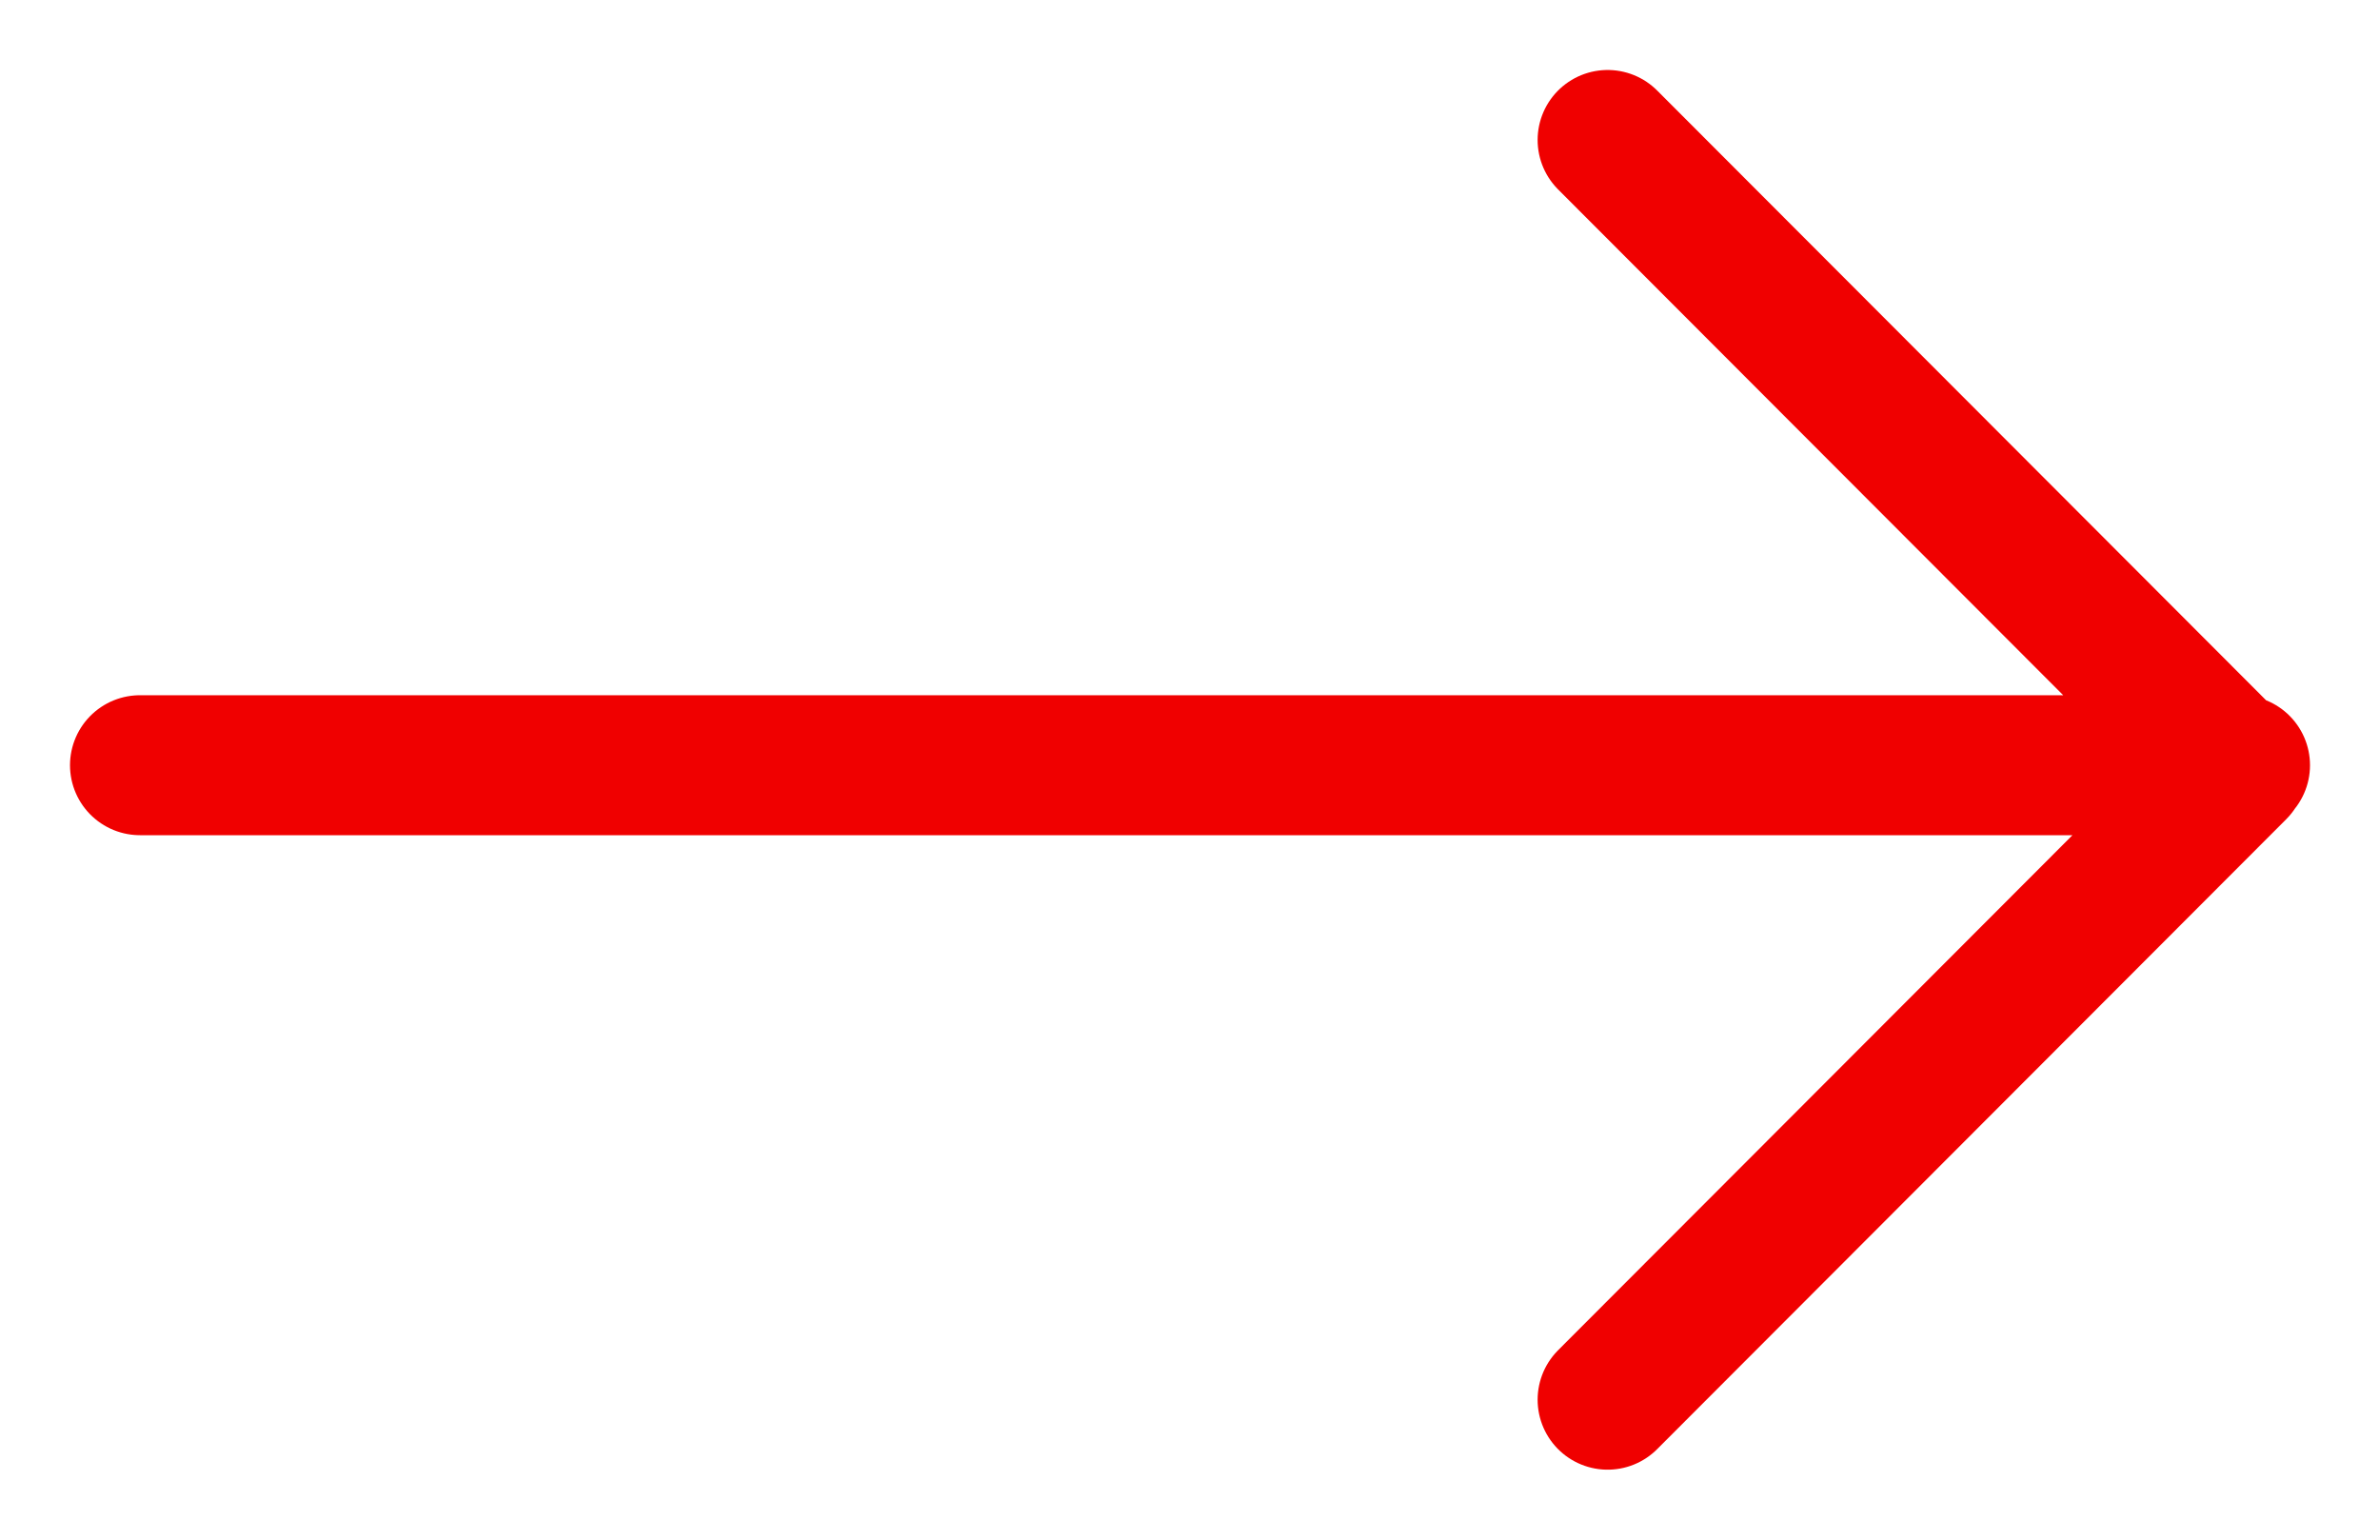
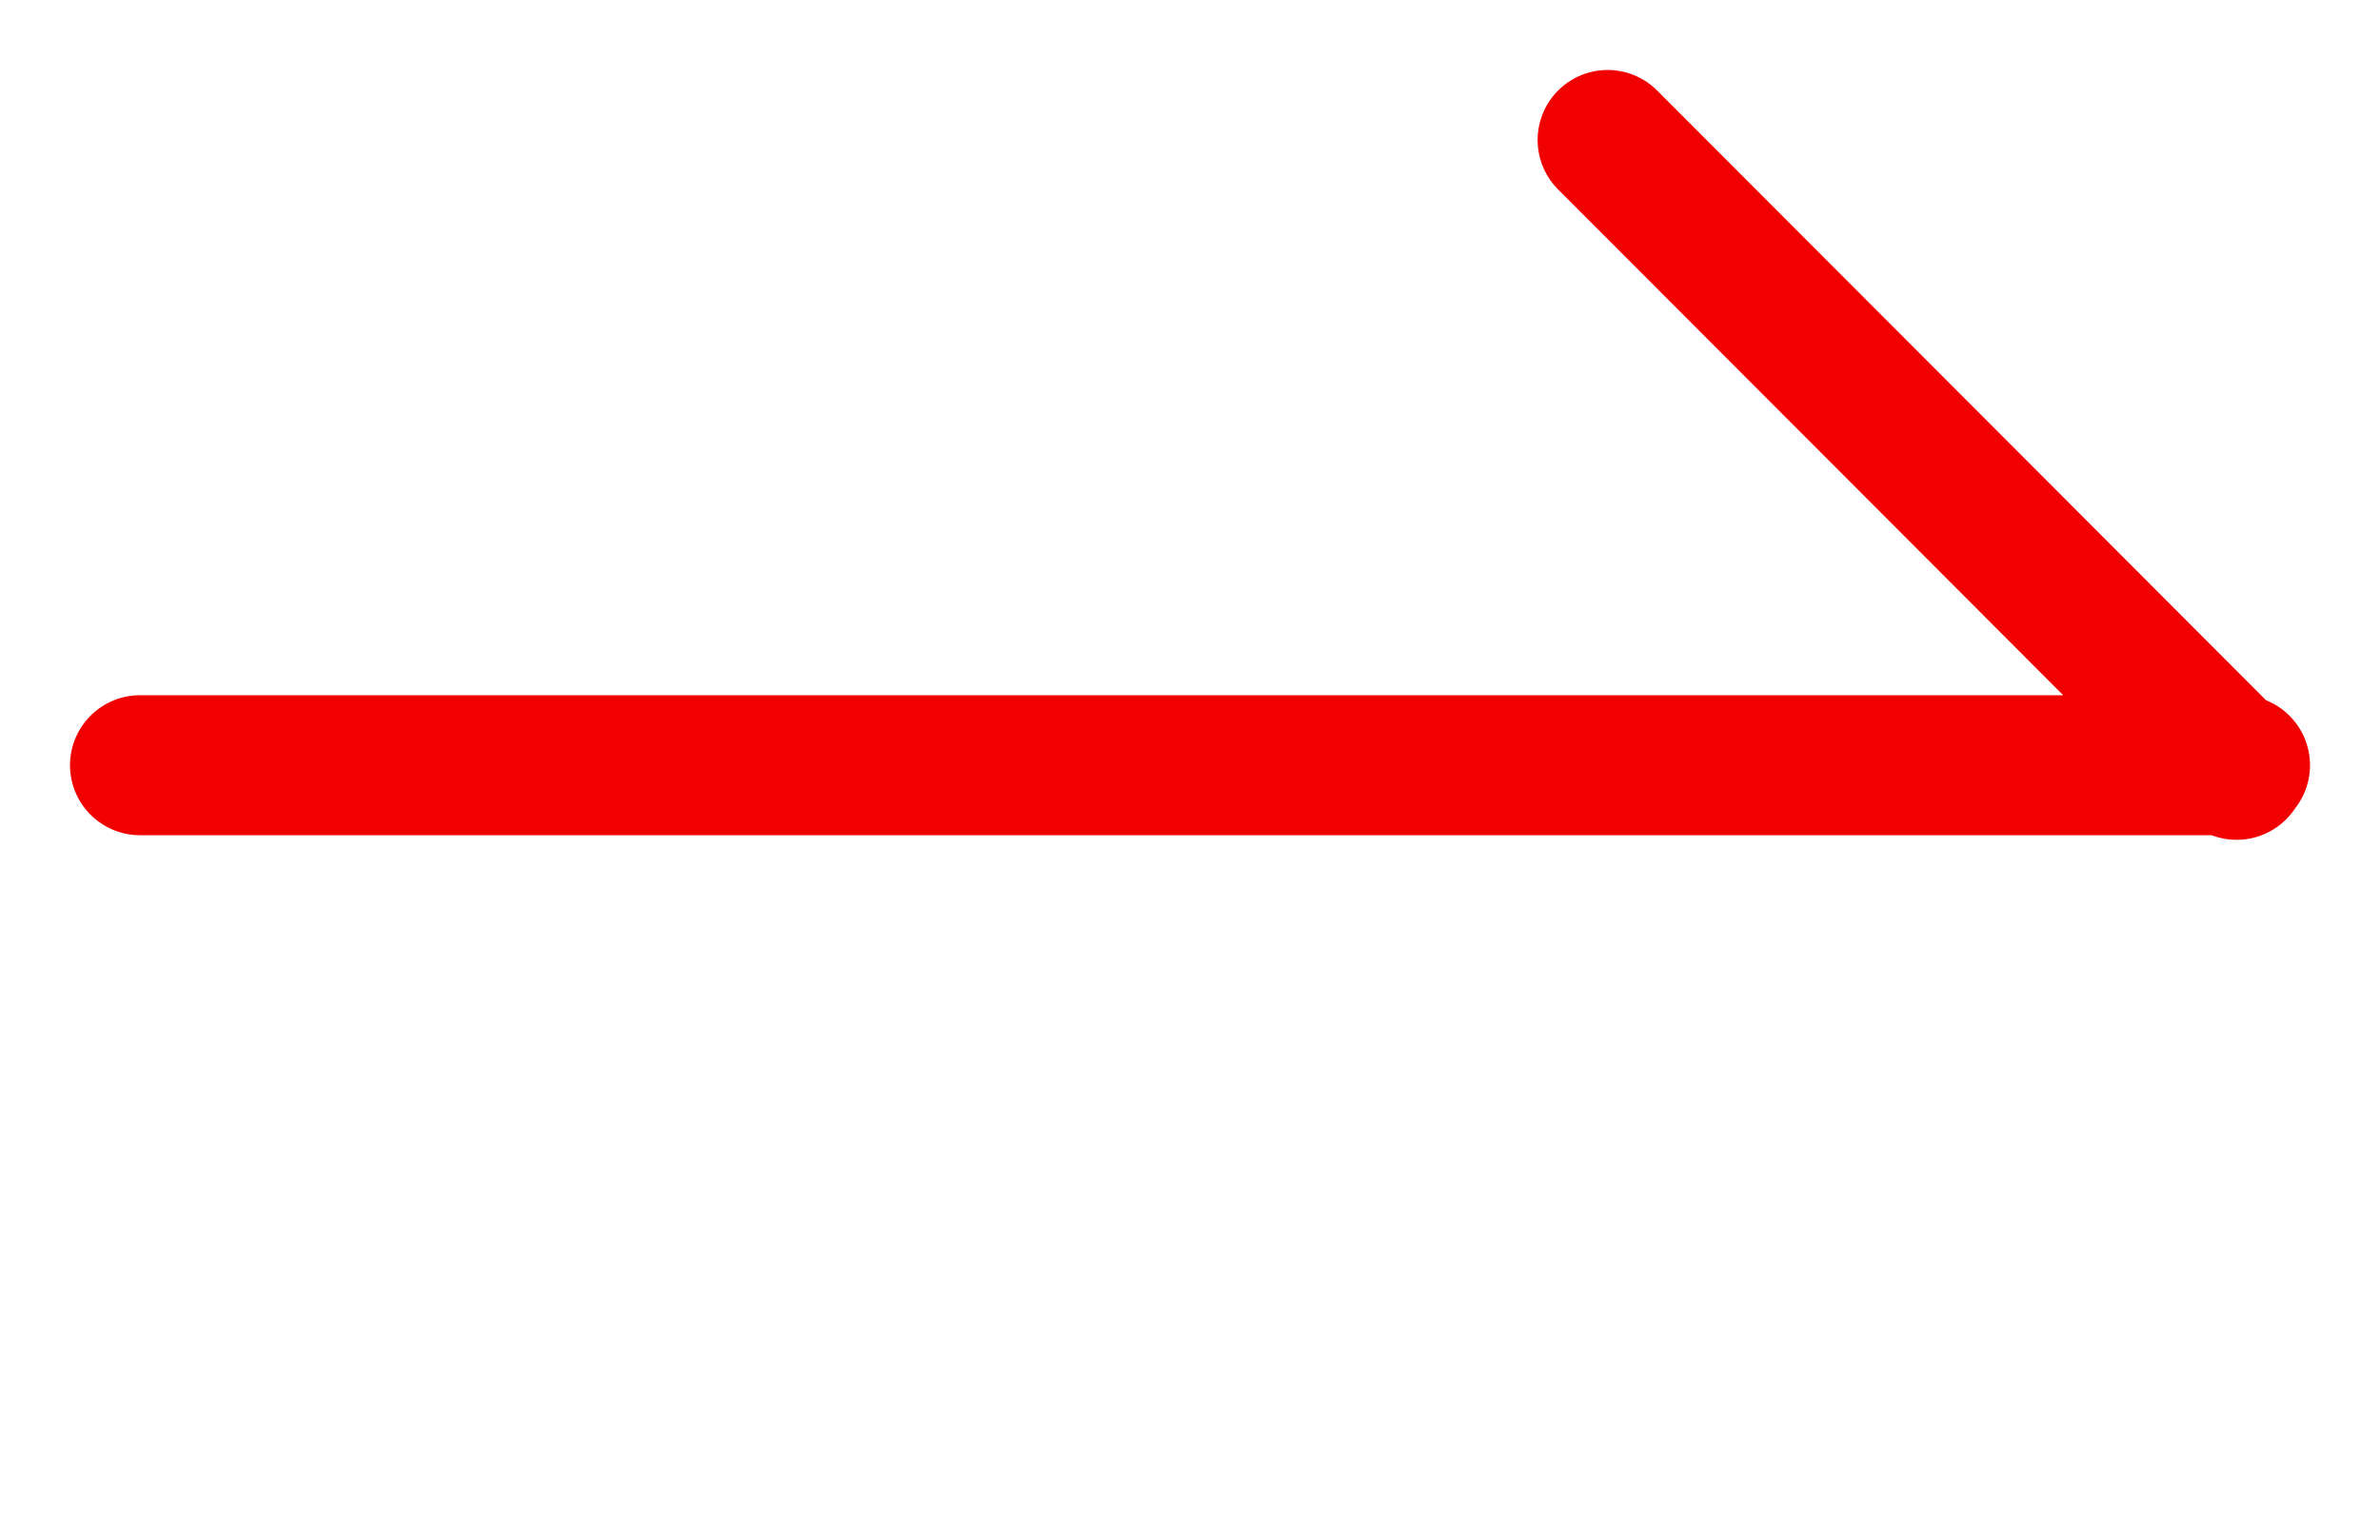
<svg xmlns="http://www.w3.org/2000/svg" width="17" height="11" viewBox="0 0 17 11" fill="none">
-   <path d="M11.483 1L15.976 5.5L11.483 10M16 5.467H1" stroke="#F00000" stroke-linecap="round" stroke-linejoin="round" />
+   <path d="M11.483 1L15.976 5.5M16 5.467H1" stroke="#F00000" stroke-linecap="round" stroke-linejoin="round" />
</svg>